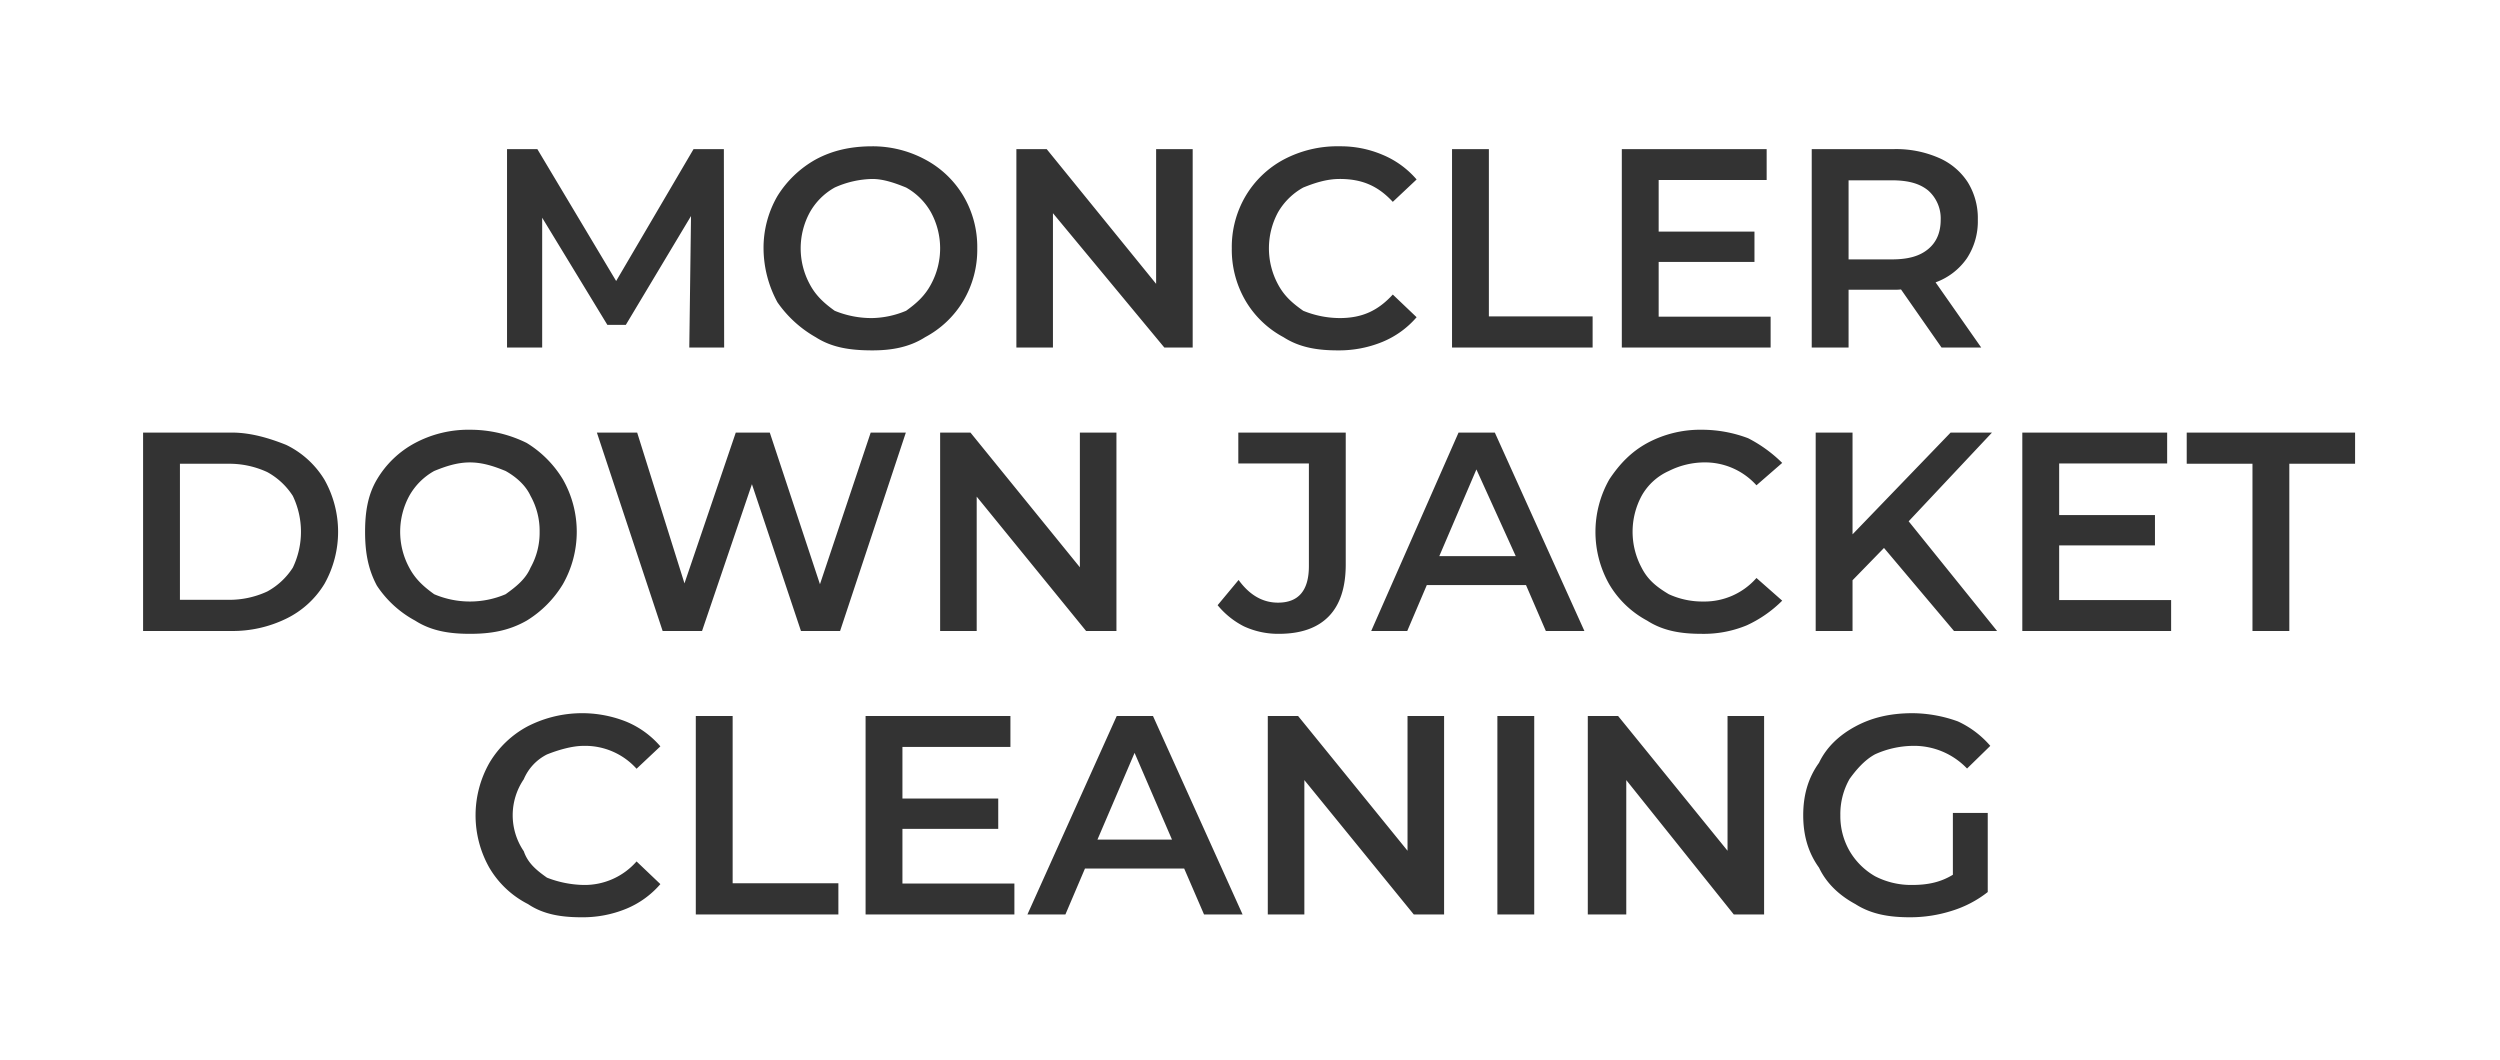
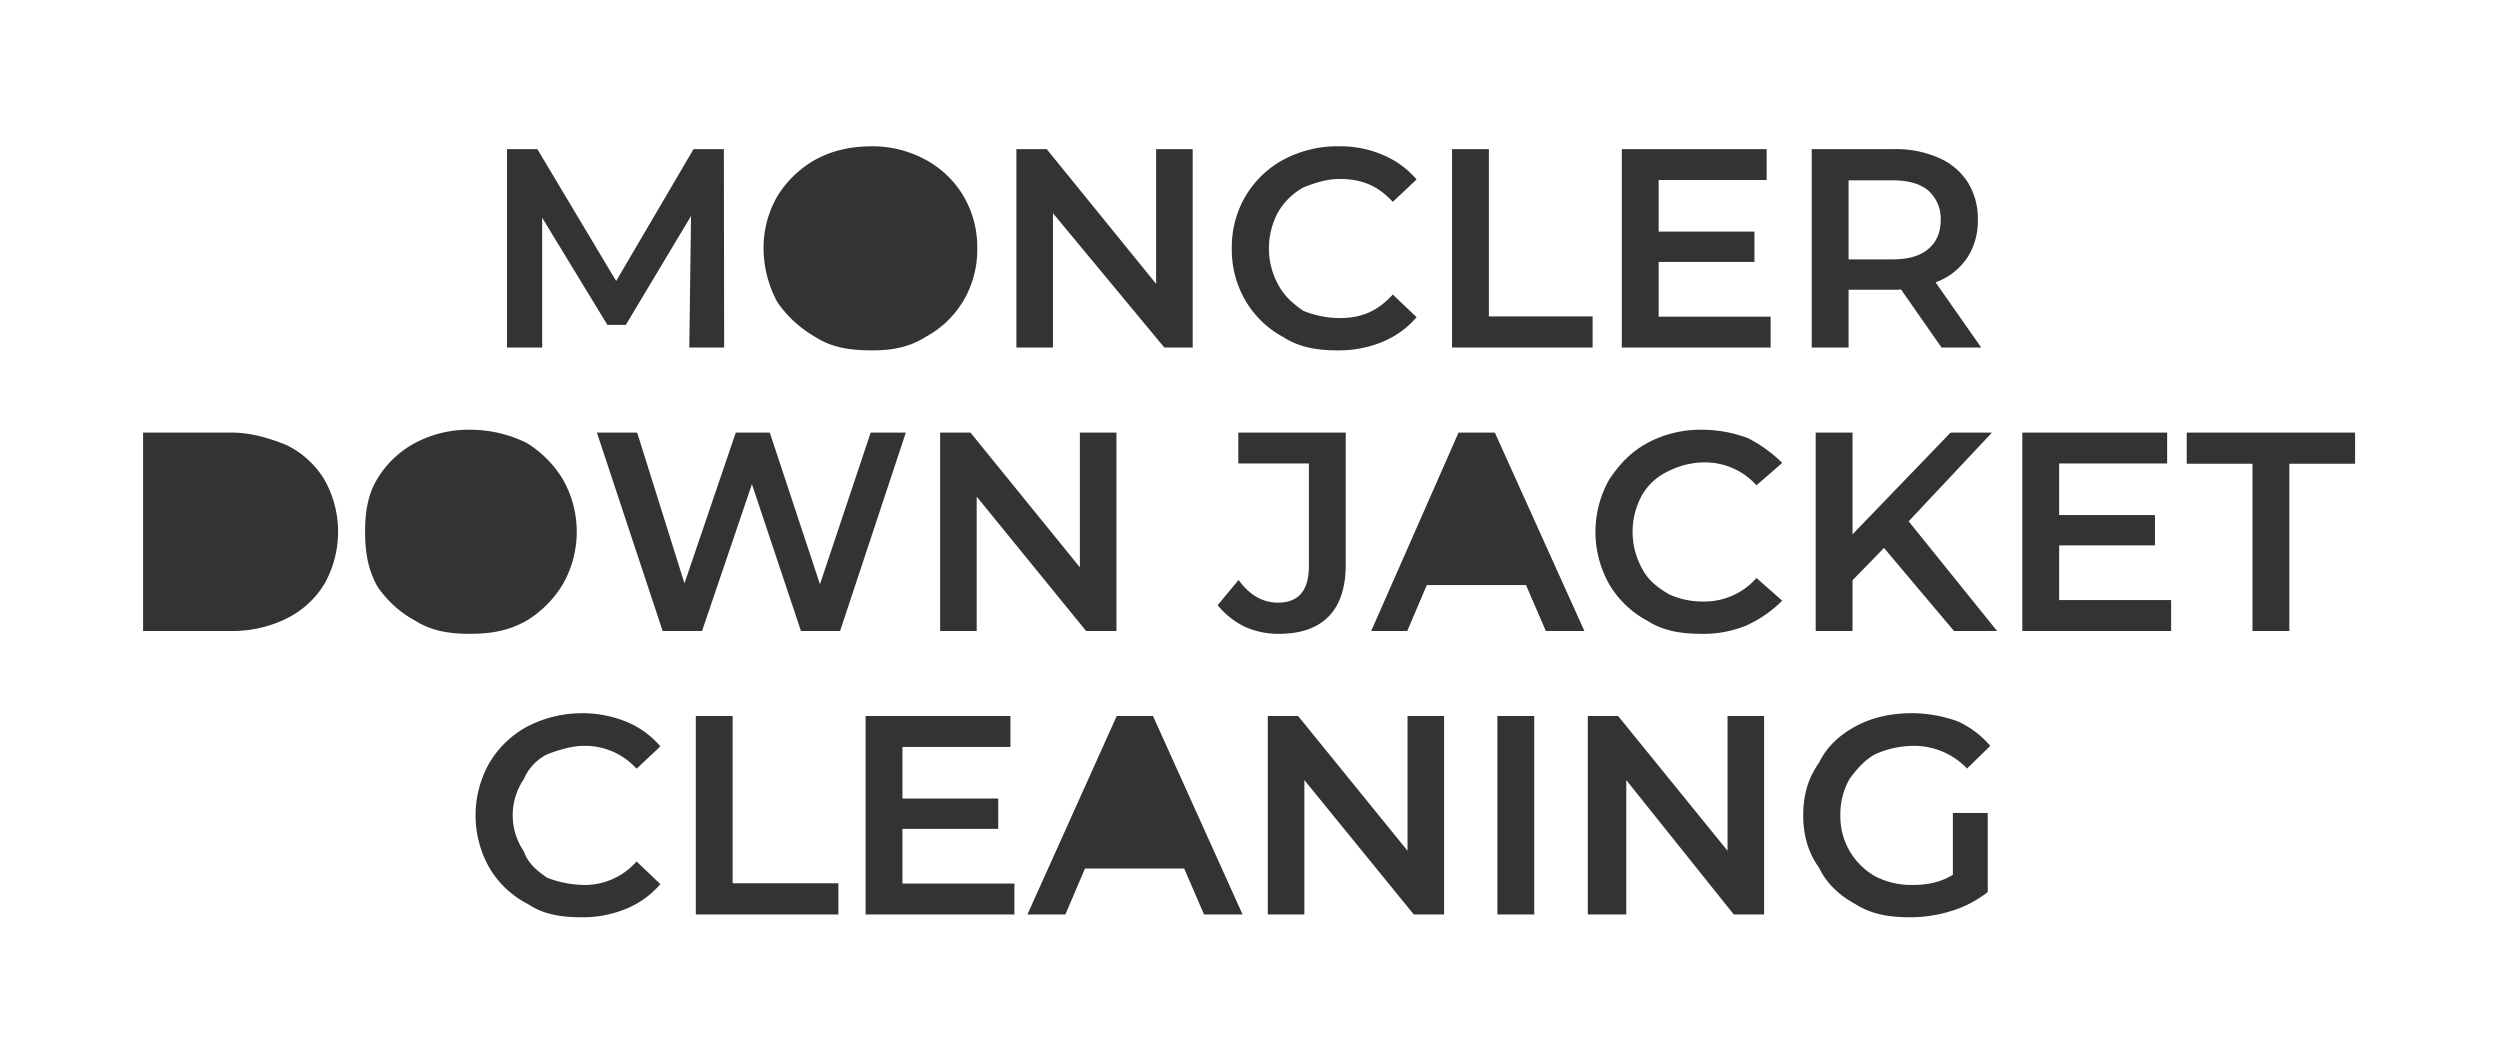
<svg xmlns="http://www.w3.org/2000/svg" id="Layer_1" data-name="Layer 1" viewBox="0 0 881.999 373.999">
  <rect x="0" y="0" width="881.999" height="373.999" fill="#333333" stroke="none" />
  <defs>
    <style>.cls-1{fill:#fff;fill-rule:evenodd}</style>
  </defs>
-   <path class="cls-1" d="M387.178 296.214h26.3l-13.2-30.6-13.1 30.6zm-92.7-186.574a34.024 34.024 0 0013.302 2.574 32.4 32.4 0 0011.898-2.574c3.733-2.676 6.666-5.33 8.8-9.376a26.604 26.604 0 000-25.3 22.794 22.794 0 00-8.8-8.8c-3.734-1.524-7.934-3.024-11.898-3.024a33.742 33.742 0 00-13.302 3.024 22.781 22.781 0 00-8.8 8.8 26.604 26.604 0 000 25.3c2.133 4.046 5.066 6.7 8.8 9.376zM94.31 166.564a31.786 31.786 0 00-13.829-2.95h-17v48h17a31.771 31.771 0 0013.829-2.95 24.826 24.826 0 009-8.4 29.304 29.304 0 000-25.3 24.843 24.843 0 00-9-8.4zm96.07 21.05a25.221 25.221 0 00-3.2-12.65c-1.73-3.766-5.067-6.7-8.8-8.8-3.735-1.524-7.935-3.024-12.6-3.024-4.667 0-8.867 1.5-12.6 3.024a22.774 22.774 0 00-8.8 8.8 26.604 26.604 0 000 25.3c2.133 4.046 5.065 6.7 8.8 9.376a32.126 32.126 0 0025.2 0c3.733-2.676 7.07-5.33 8.8-9.376a25.216 25.216 0 003.2-12.65zm317.396 8.6h26.984l-13.884-30.6-13.1 30.6z" />
  <path class="cls-1" d="M0 0v373.999h881.999V0zm639.176 52.614h28.8a37.563 37.563 0 0115.85 3 23.05 23.05 0 0110.35 8.6 24.062 24.062 0 013.6 13.3 23.729 23.729 0 01-3.85 13.6 22.904 22.904 0 01-11.05 8.5l16.1 23h-14l-14.3-20.5a18.598 18.598 0 01-2.7.1h-15.8v20.4h-13zm-67 0h51.1v10.9h-38.1v18.2h33.8v10.7h-33.8v19.3h39.5v10.9h-52.5zm-59.9 0h13v59h36.6v11h-49.6zm-72.799 16.5a34.638 34.638 0 0113.45-12.85 40.5 40.5 0 0119.843-4.65 37.615 37.615 0 0115.007 3 32.028 32.028 0 0112 8.7l-8.4 7.9c-5.067-5.466-10.607-8.074-18.7-8.074-4.8 0-9.1 1.5-12.9 3.024a23.299 23.299 0 00-8.9 8.75 26.802 26.802 0 000 25.4c2.223 4.166 5.1 6.65 8.9 9.326a34.391 34.391 0 0012.9 2.574c8.093 0 13.633-2.766 18.7-8.3l8.4 8a31.945 31.945 0 01-12.05 8.7 40.314 40.314 0 01-15.75 3c-7.067 0-13.45-.974-19.15-4.65a34.274 34.274 0 01-13.4-12.85 35.638 35.638 0 01-4.85-18.5 35.366 35.366 0 014.9-18.5zm-80.899-16.5h10.7l38.6 47.526V52.614h12.9v70h-9.998l-39.302-47.4v47.4h-12.9zm35.301 100v70h-10.7l-38.6-47.4v47.4h-12.9v-70h10.7l38.6 47.526v-47.526zm-119.601-83.45a37.294 37.294 0 0113.5-12.9c5.733-3.1 12.166-4.65 20.002-4.65a39.16 39.16 0 0118.598 4.65 34.556 34.556 0 0113.5 12.85 35.375 35.375 0 014.9 18.5 35.37 35.37 0 01-4.9 18.5 34.549 34.549 0 01-13.5 12.85c-5.734 3.676-12.167 4.65-18.598 4.65-7.836 0-14.269-.974-20.002-4.65a41.097 41.097 0 01-13.5-12.324 40.217 40.217 0 01-4.9-19.026 36.4 36.4 0 014.9-18.45zm-95.399-16.55h10.7l27.8 46.526 27.3-46.526h10.7l.1 70h-12.3l.611-46.4-23 38.4h-6.511l-23-37.8v45.8h-12.4zm-64.398 153.35a32.195 32.195 0 01-13.5 12.3 43.002 43.002 0 01-19.171 4.35H50.481v-70H81.81c6.737 0 13.371 2.026 19.171 4.35a32.195 32.195 0 0113.5 12.3 37.475 37.475 0 010 36.7zm31.999 13a37.516 37.516 0 01-13.5-12.324c-3.267-6.076-4.18-12.226-4.18-19.026s.913-12.95 4.18-18.45a34.414 34.414 0 0113.5-12.9 39.912 39.912 0 0119.3-4.65 44.971 44.971 0 0120.02 4.65 38.202 38.202 0 0112.78 12.85 37.373 37.373 0 010 37 38.193 38.193 0 01-12.78 12.85c-6.455 3.676-12.887 4.65-20.02 4.65-7.135 0-13.567-.974-19.3-4.65zm38.31 81.35c1.422 4.166 4.389 6.65 8.189 9.326a37.477 37.477 0 0012.9 2.574 24.362 24.362 0 0018.7-8.3l8.4 8a31.945 31.945 0 01-12.05 8.7 40.314 40.314 0 01-15.75 3c-7.067 0-13.45-.974-18.889-4.65a33.297 33.297 0 01-13.661-12.85 37.54 37.54 0 01.05-37 34.638 34.638 0 0113.45-12.85 42.12 42.12 0 0134.85-1.65 32.028 32.028 0 0112 8.7l-8.4 7.9a24.384 24.384 0 00-18.7-8.074c-4.089 0-9.1 1.5-12.9 3.024a17.309 17.309 0 00-8.189 8.75 22.576 22.576 0 000 25.4zm110.99 22.3h-50.302v-70h13v59h37.302zm-13.201-100l-17.3-51.8-17.6 51.8h-13.9l-23.2-70h14.211l16.689 53.2 18.1-53.2h12l17.7 53.5 17.9-53.5h12.4l-23.2 70zm75.299 100h-52.5v-70h51.1v10.9h-38.1v18.2h33.8v10.7h-33.8v19.3h39.5zm66.9 0l-7-16.2h-35l-6.9 16.2h-13.4l31.5-70h12.8l31.6 70zm4.799-109.1l7.4-8.9q5.799 8.001 13.9 8 10.899 0 10.9-12.9v-36.2h-24.9v-10.9h37.9v46.526c0 8.074-2 14.224-6 18.324s-9.867 6.15-17.6 6.15a28.724 28.724 0 01-12.35-2.65 29.049 29.049 0 01-9.25-7.45zm79.9 109.1h-10.7l-38.6-47.4v47.4h-12.9v-70h10.7l38.6 47.526v-47.526h12.9zm31.8 0h-13v-70h13zm4.099-100l-7-16.2h-35l-6.9 16.2H483.76l30.816-70h12.8l31.6 70zm76.999 100h-10.7l-37.925-47.4v47.4h-13.575v-70h10.7l38.6 47.526v-47.526h12.9zm-43.199-122.3c2.132 4.166 5.1 6.65 9.584 9.326a28.426 28.426 0 0012.216 2.574 24.364 24.364 0 0018.7-8.3l9.084 8a43.066 43.066 0 01-12.5 8.7 39.563 39.563 0 01-15.984 3c-7.068 0-13.45-.974-19.15-4.65a34.268 34.268 0 01-13.4-12.85 37.54 37.54 0 01.05-37c3.634-5.466 7.75-9.75 13.45-12.85a39.418 39.418 0 0119.15-4.65 46.078 46.078 0 0116.384 3 48.546 48.546 0 0112 8.7l-9.084 7.9a24.386 24.386 0 00-18.7-8.074 28.218 28.218 0 00-12.216 3.024 20.606 20.606 0 00-9.584 8.75 26.802 26.802 0 000 25.4zm73.349 99.9a24.52 24.52 0 009 8.926 27.726 27.726 0 0013.05 3.074c5.835 0 10.266-1.074 14.4-3.6v-21.8h12.3v27.9a39.097 39.097 0 01-12.6 6.6 48.359 48.359 0 01-14.8 2.3c-7.134 0-13.567-.974-19.3-4.65-5.734-3.1-10.234-7.383-12.825-12.85-3.942-5.466-5.575-11.633-5.575-18.5s1.633-13.033 5.575-18.5c2.591-5.466 7.108-9.75 12.875-12.85s12.25-4.65 20.125-4.65a47.915 47.915 0 0116 2.9 33.635 33.635 0 0111.425 8.626l-8.2 8a25.827 25.827 0 00-19.3-8 33.283 33.283 0 00-13.15 2.974c-3.834 2.067-6.834 5.696-9 8.7a25.029 25.029 0 00-3.25 12.8 24.634 24.634 0 003.25 12.6zm36.85-77.6l-24.7-29.3-11.1 11.4v17.9h-13v-70h13v35.9l34.6-35.9h14.6l-29.4 31.3 31.2 38.7zm76.598 0h-52.5v-70h51.1v10.9h-38.1v18.2h33.8v10.7h-33.8v19.3h39.5zm64.9-59h-23.2v59h-13v-59h-23.2v-11h59.4z" />
  <path class="cls-1" d="M680.276 87.864q4.4-3.65 4.4-10.35a13.143 13.143 0 00-4.4-10.3c-2.935-2.4-6.866-3.6-12.9-3.6h-15.2v27.9h15.2c6.034 0 9.965-1.216 12.9-3.65z" />
</svg>